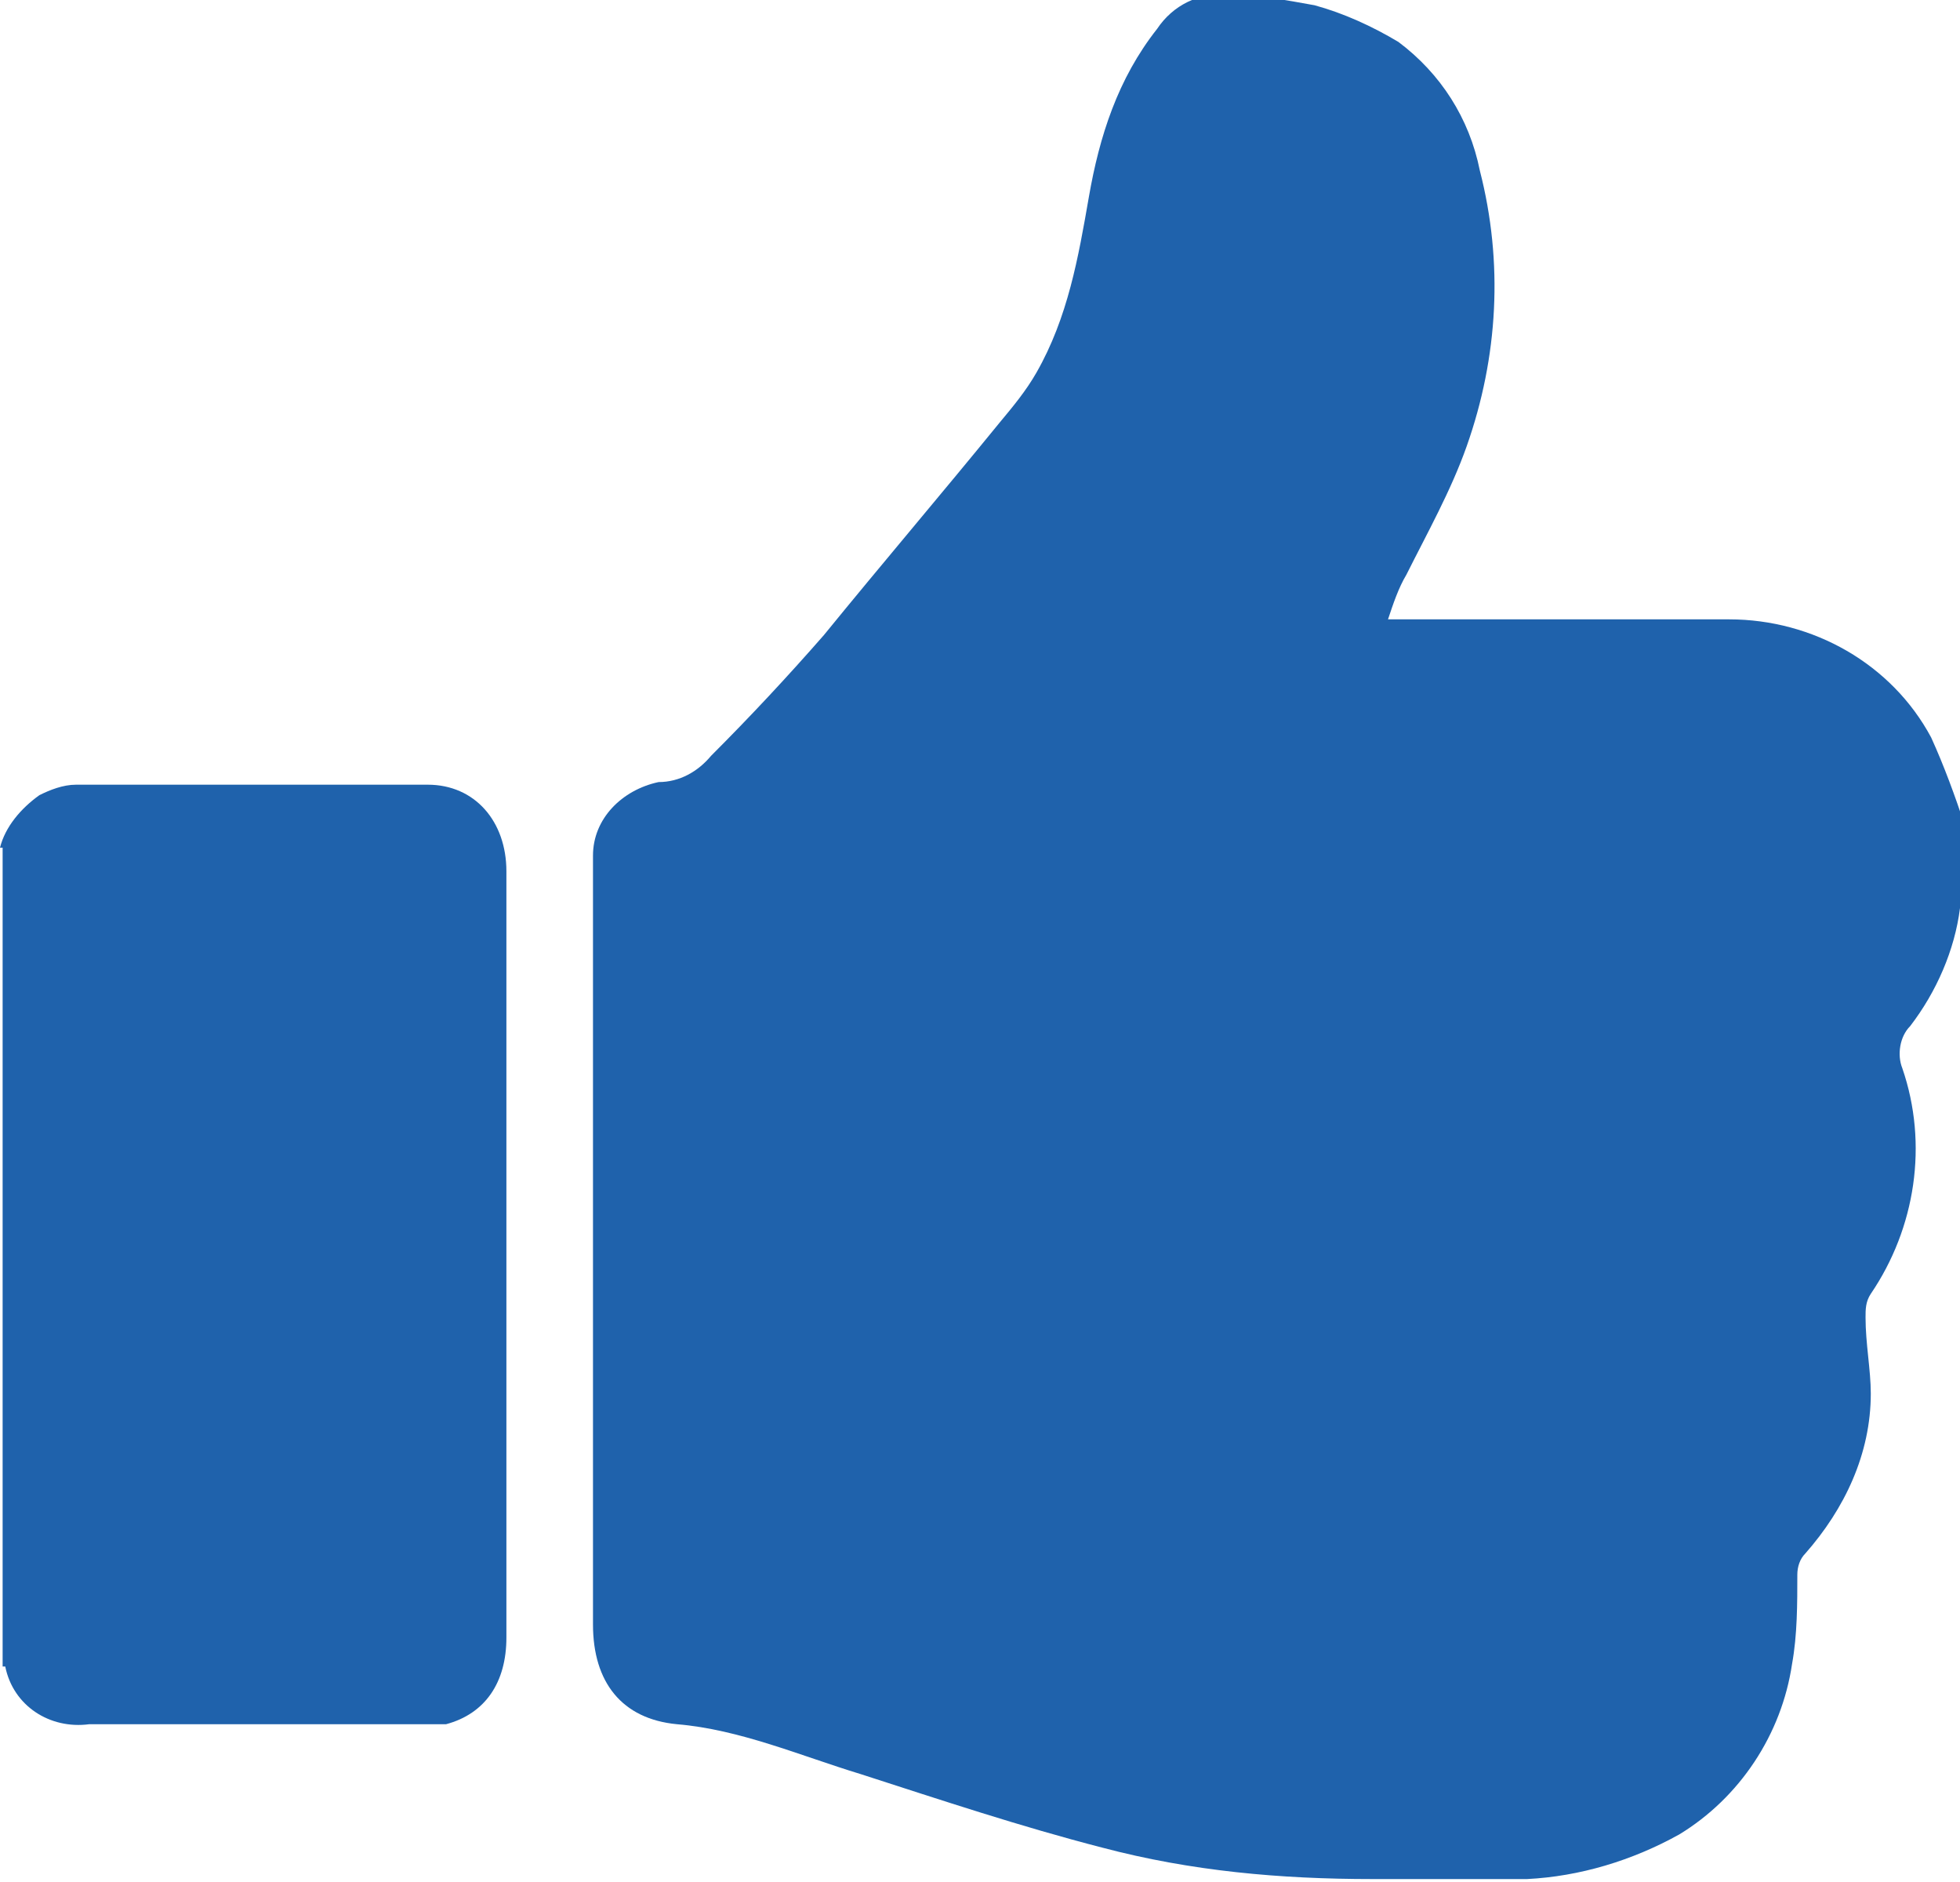
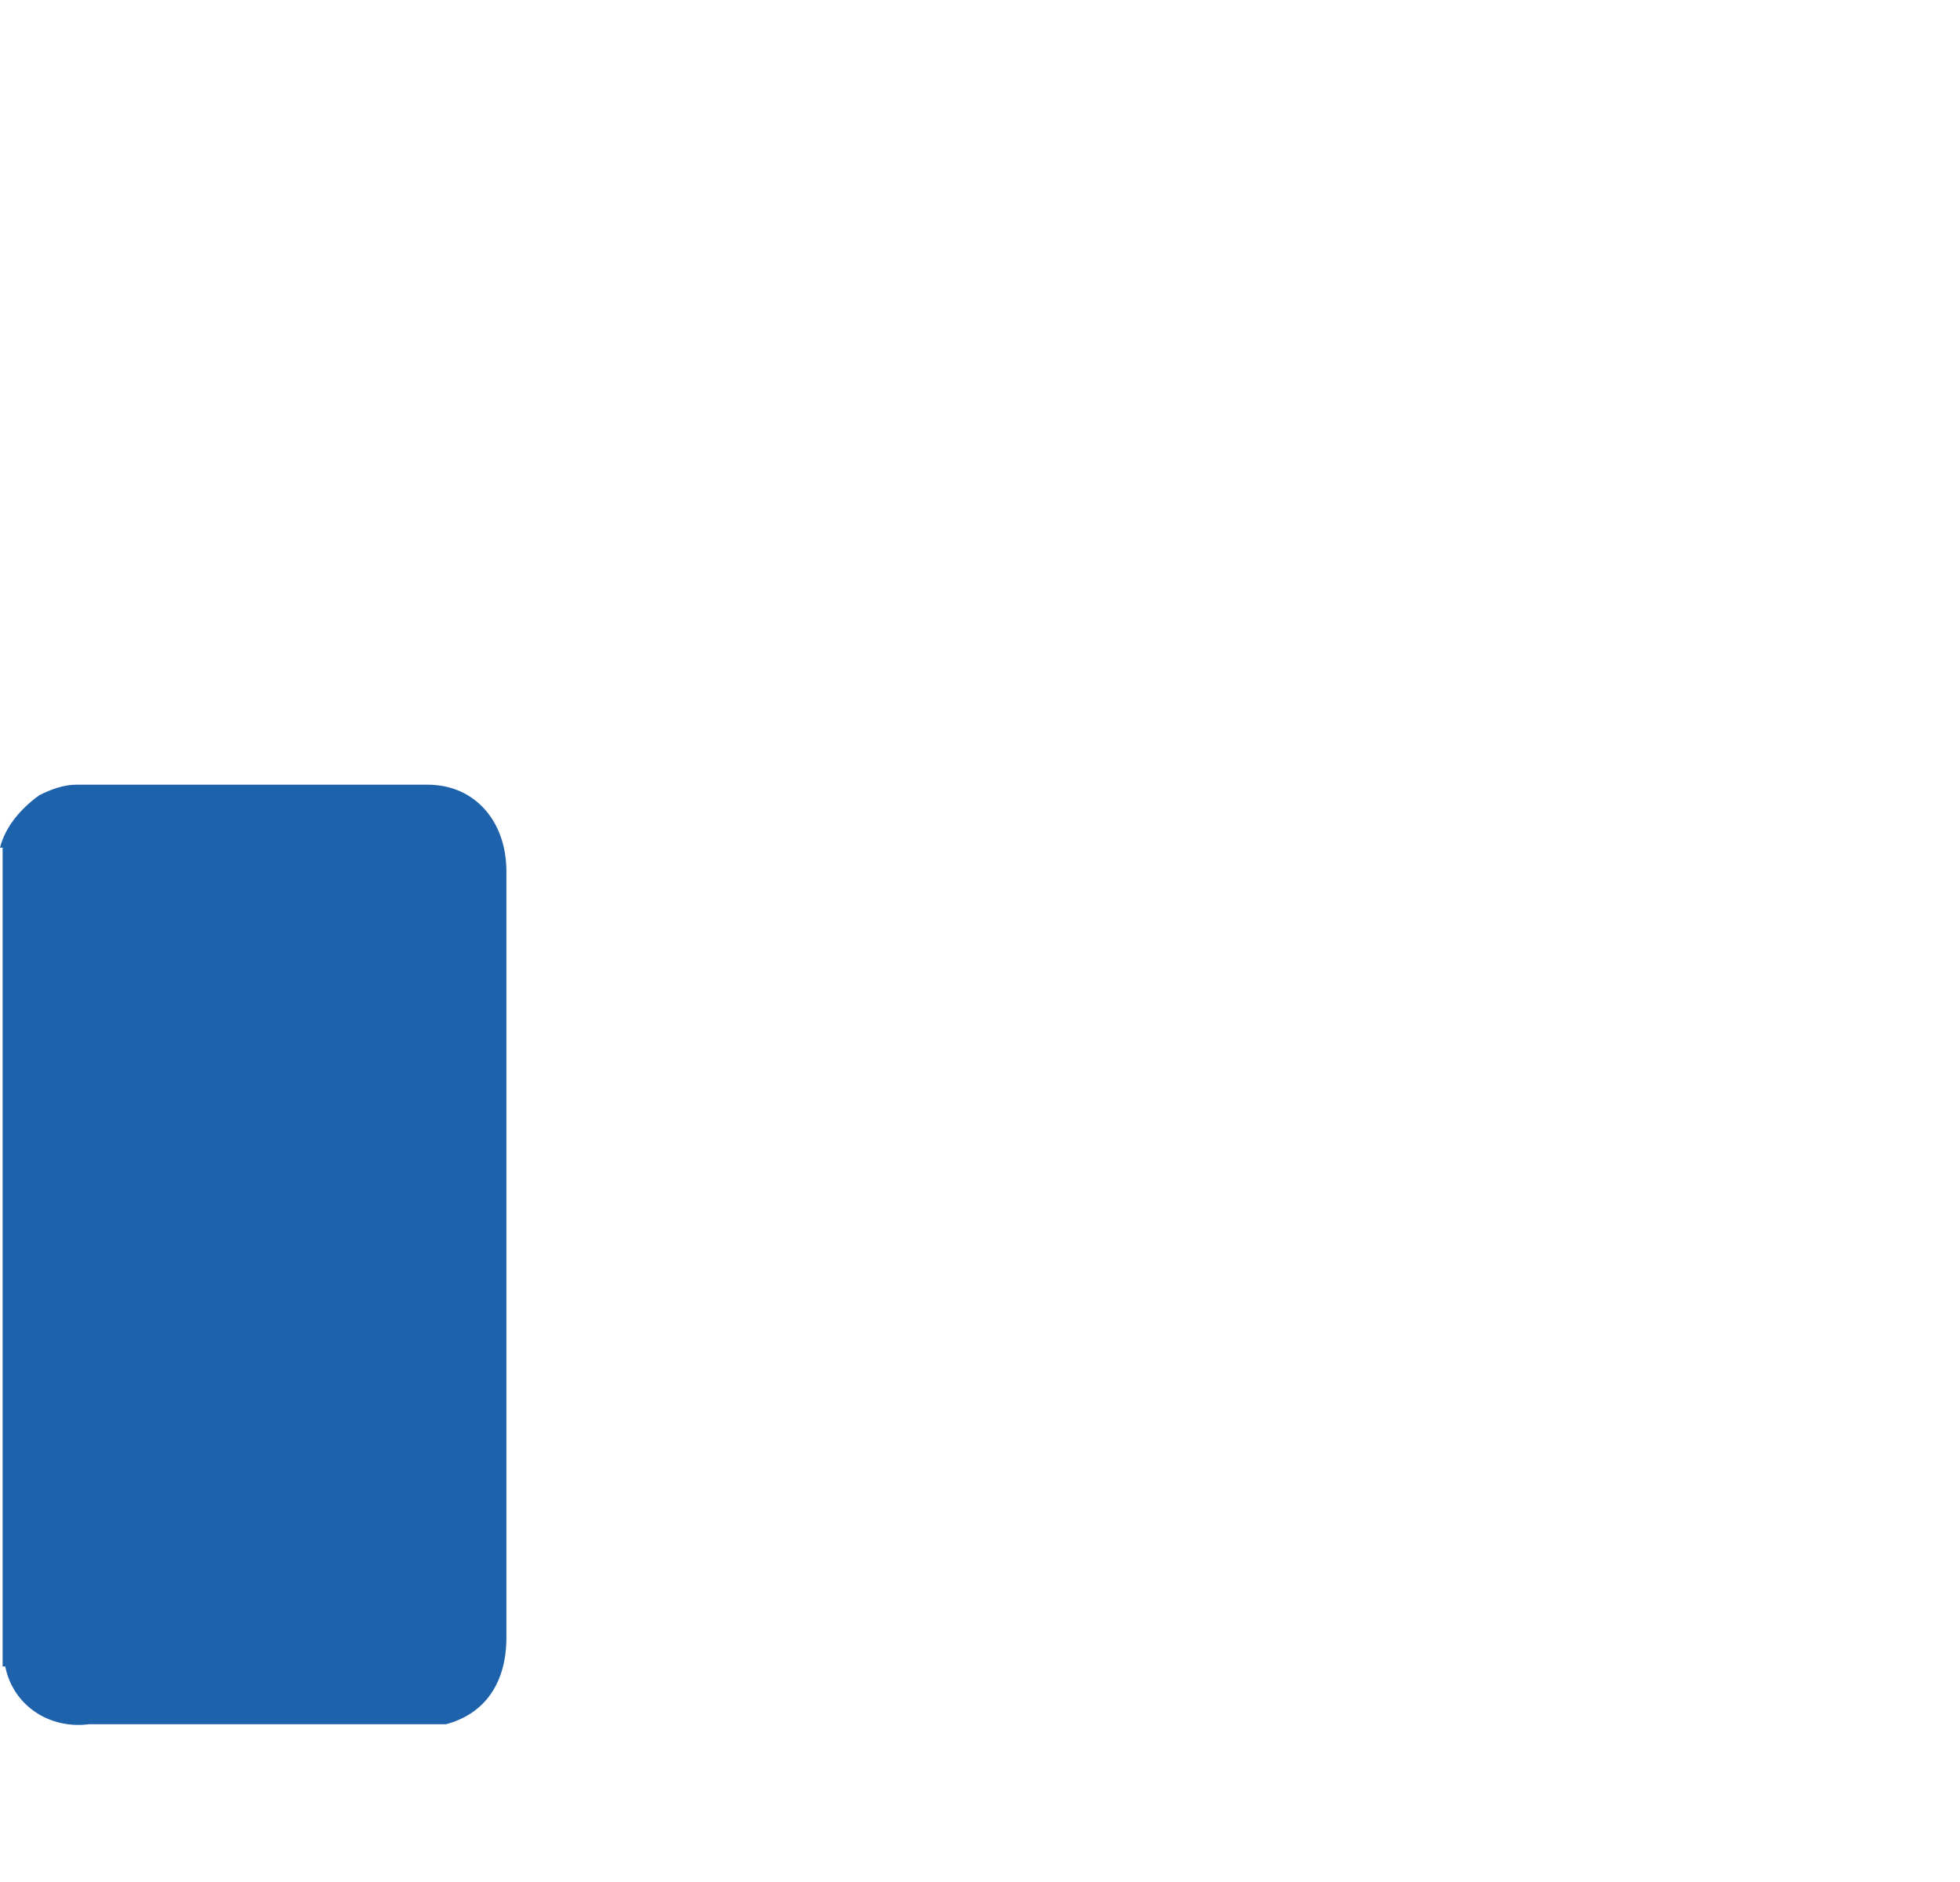
<svg xmlns="http://www.w3.org/2000/svg" id="Layer_1" version="1.1" viewBox="0 0 74.7 71.7">
  <defs>
    <style> .st0 { fill: #1f62ac; } </style>
  </defs>
-   <path class="st0" d="M74.7,31.8v2.2c0,.2,0,.4,0,.6-.2,1.6-.9,3.2-1.9,4.5-.4.4-.5,1.1-.3,1.6,1,2.9.5,6.1-1.2,8.6-.2.3-.2.6-.2.9,0,1,.2,2,.2,2.9,0,2.3-1,4.4-2.5,6.1-.2.2-.3.5-.3.8,0,1.1,0,2.3-.2,3.4-.4,2.7-2,5.1-4.3,6.5-1.8,1-3.8,1.6-5.8,1.7h-5.9c-3.5,0-6.9-.3-10.3-1.2-3.1-.8-6.1-1.8-9.2-2.8-2.3-.7-4.6-1.7-7-1.9-2.1-.2-3.2-1.6-3.2-3.8v-29.3c0-1.4,1.1-2.5,2.5-2.8.8,0,1.5-.4,2-1,1.5-1.5,2.9-3,4.3-4.6,2.2-2.7,4.5-5.4,6.7-8.1.5-.6,1-1.2,1.4-1.9,1.2-2.1,1.6-4.4,2-6.7s1.1-4.5,2.6-6.4c.6-.9,1.6-1.4,2.7-1.3C47.9-.2,49,0,50.1.2c1.1.3,2.2.8,3.2,1.4,1.6,1.2,2.7,2.9,3.1,4.9.9,3.5.7,7.1-.5,10.5-.6,1.7-1.5,3.3-2.3,4.9-.3.5-.5,1.1-.7,1.7h13c3.2,0,6.2,1.7,7.7,4.5.5,1.1.9,2.2,1.3,3.4l-.2.3Z" />
  <path class="st0" d="M0,32.3c.2-.8.8-1.5,1.5-2,.4-.2.9-.4,1.4-.4h13.4c1.8,0,3,1.4,3,3.3v29.2c0,1.7-.8,2.9-2.3,3.3H3.4c-1.5.2-2.9-.7-3.2-2.2h-.1v-31.2h-.1Z" />
</svg>